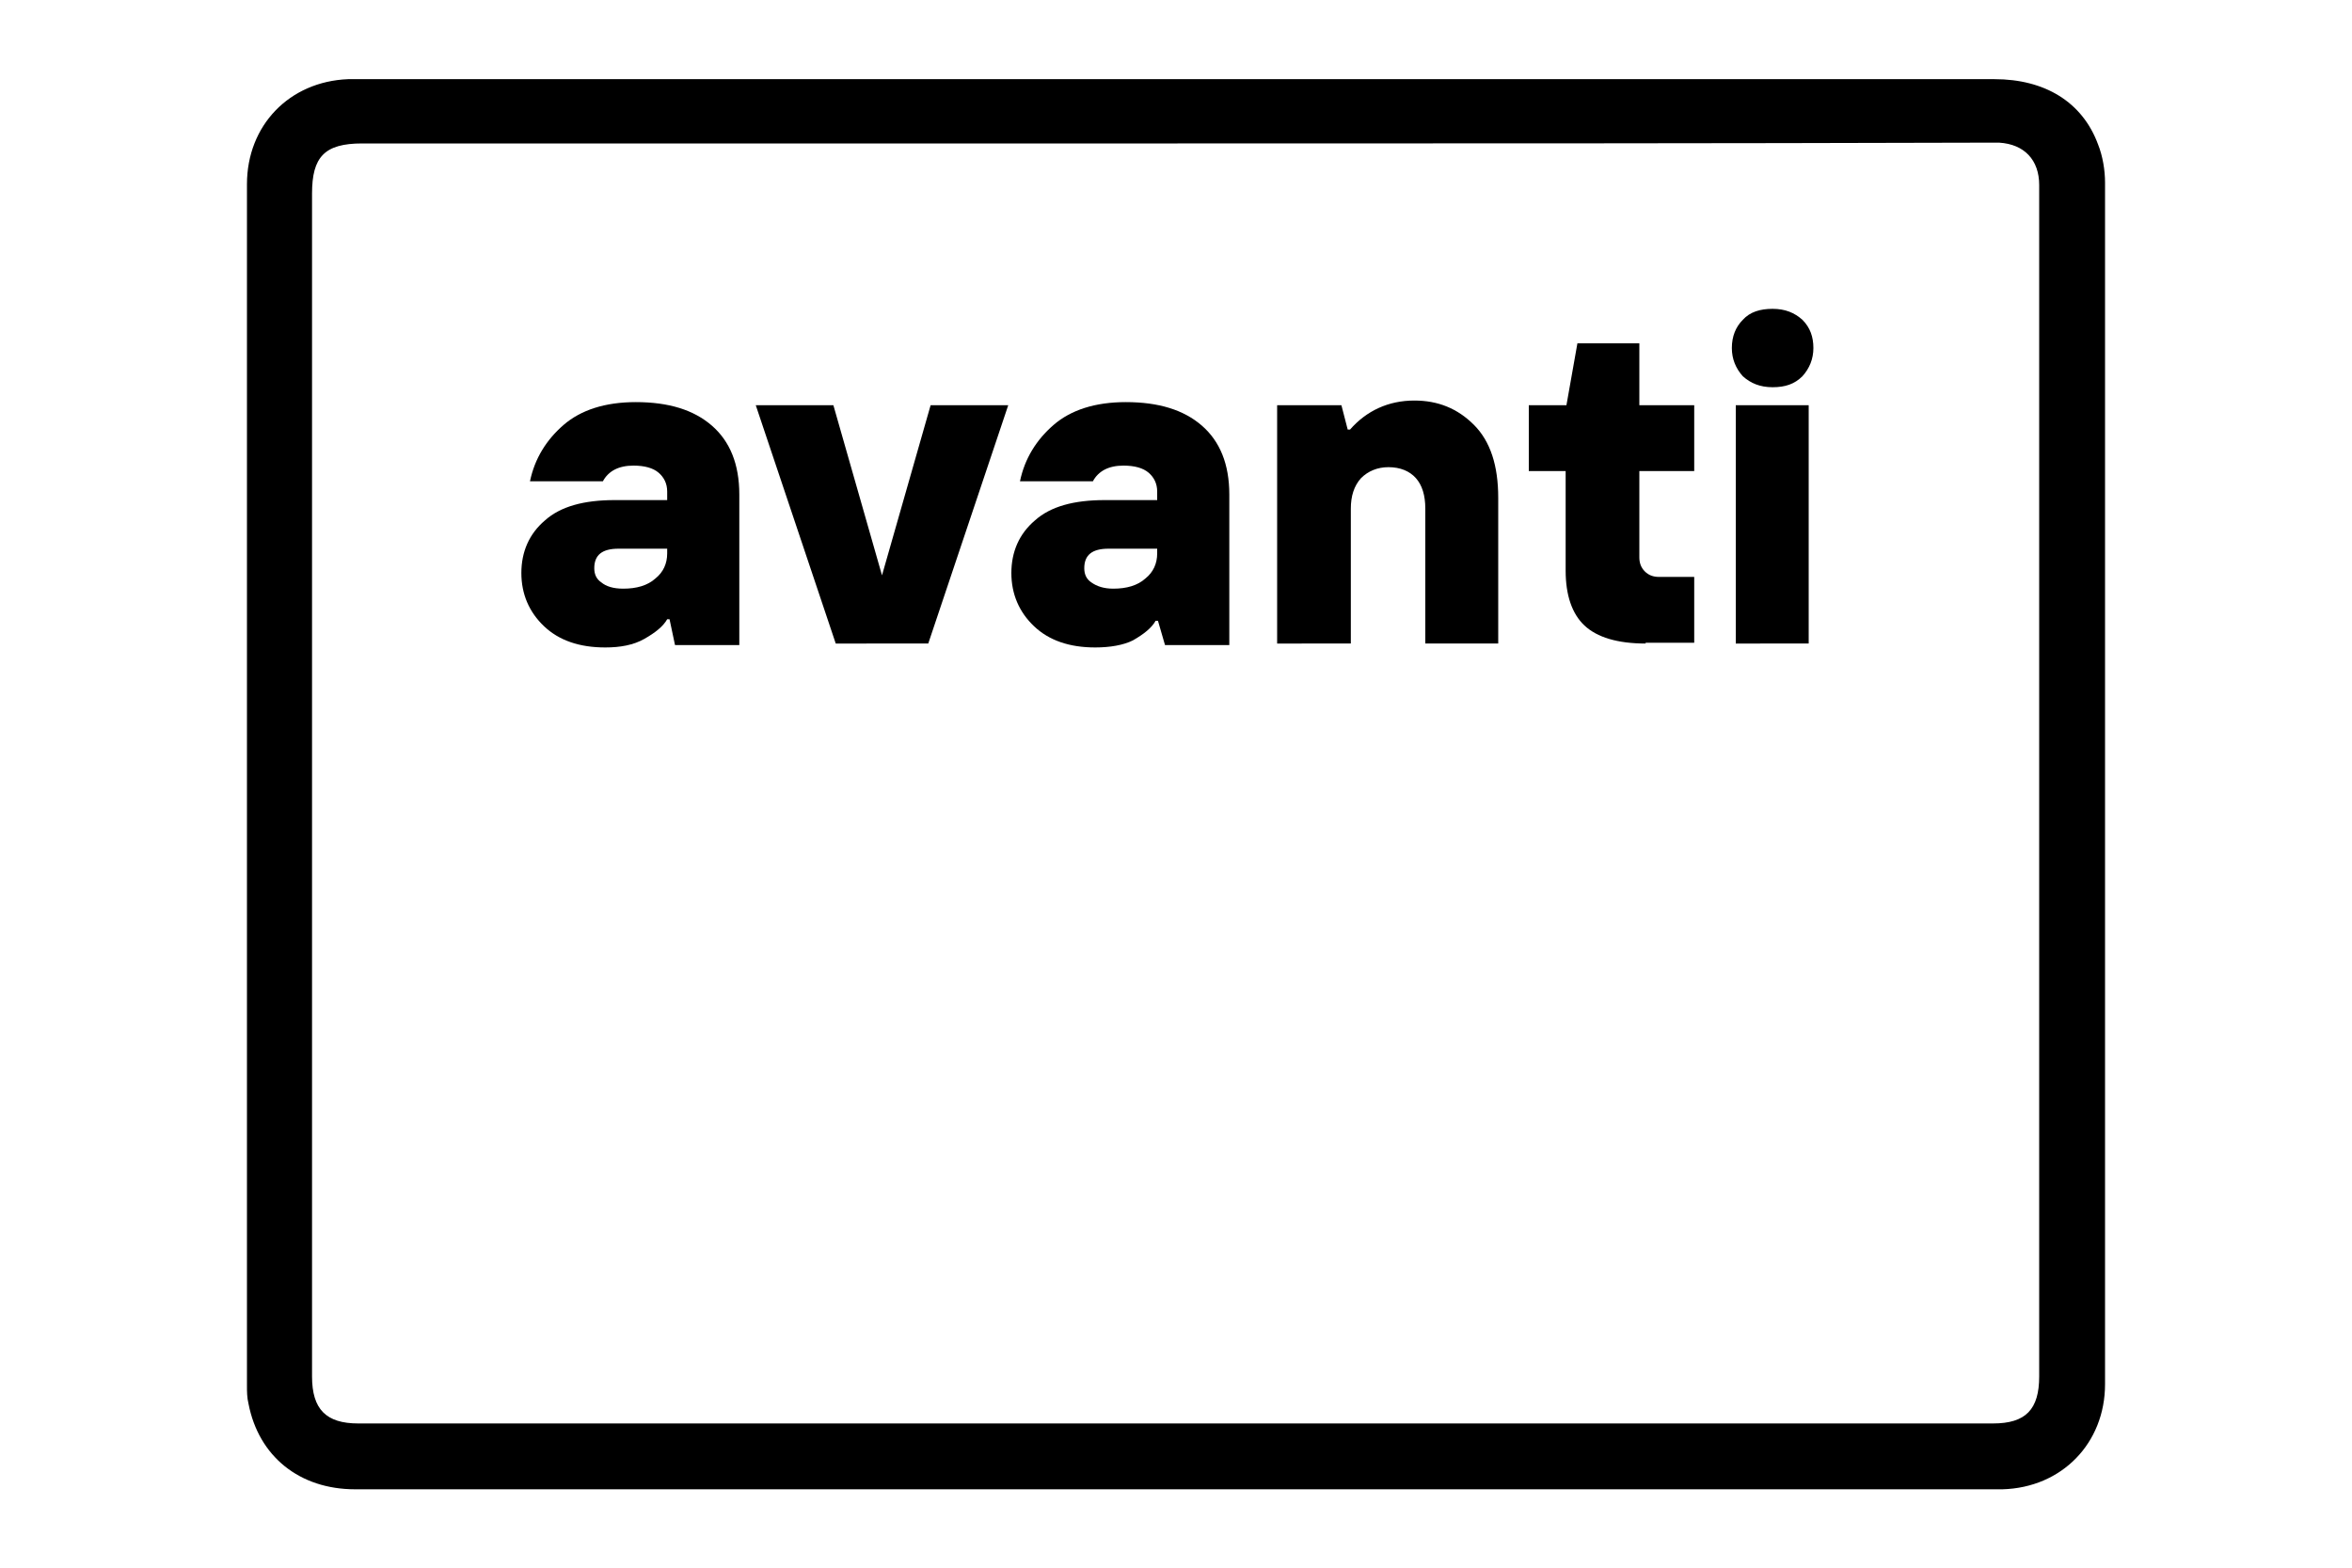
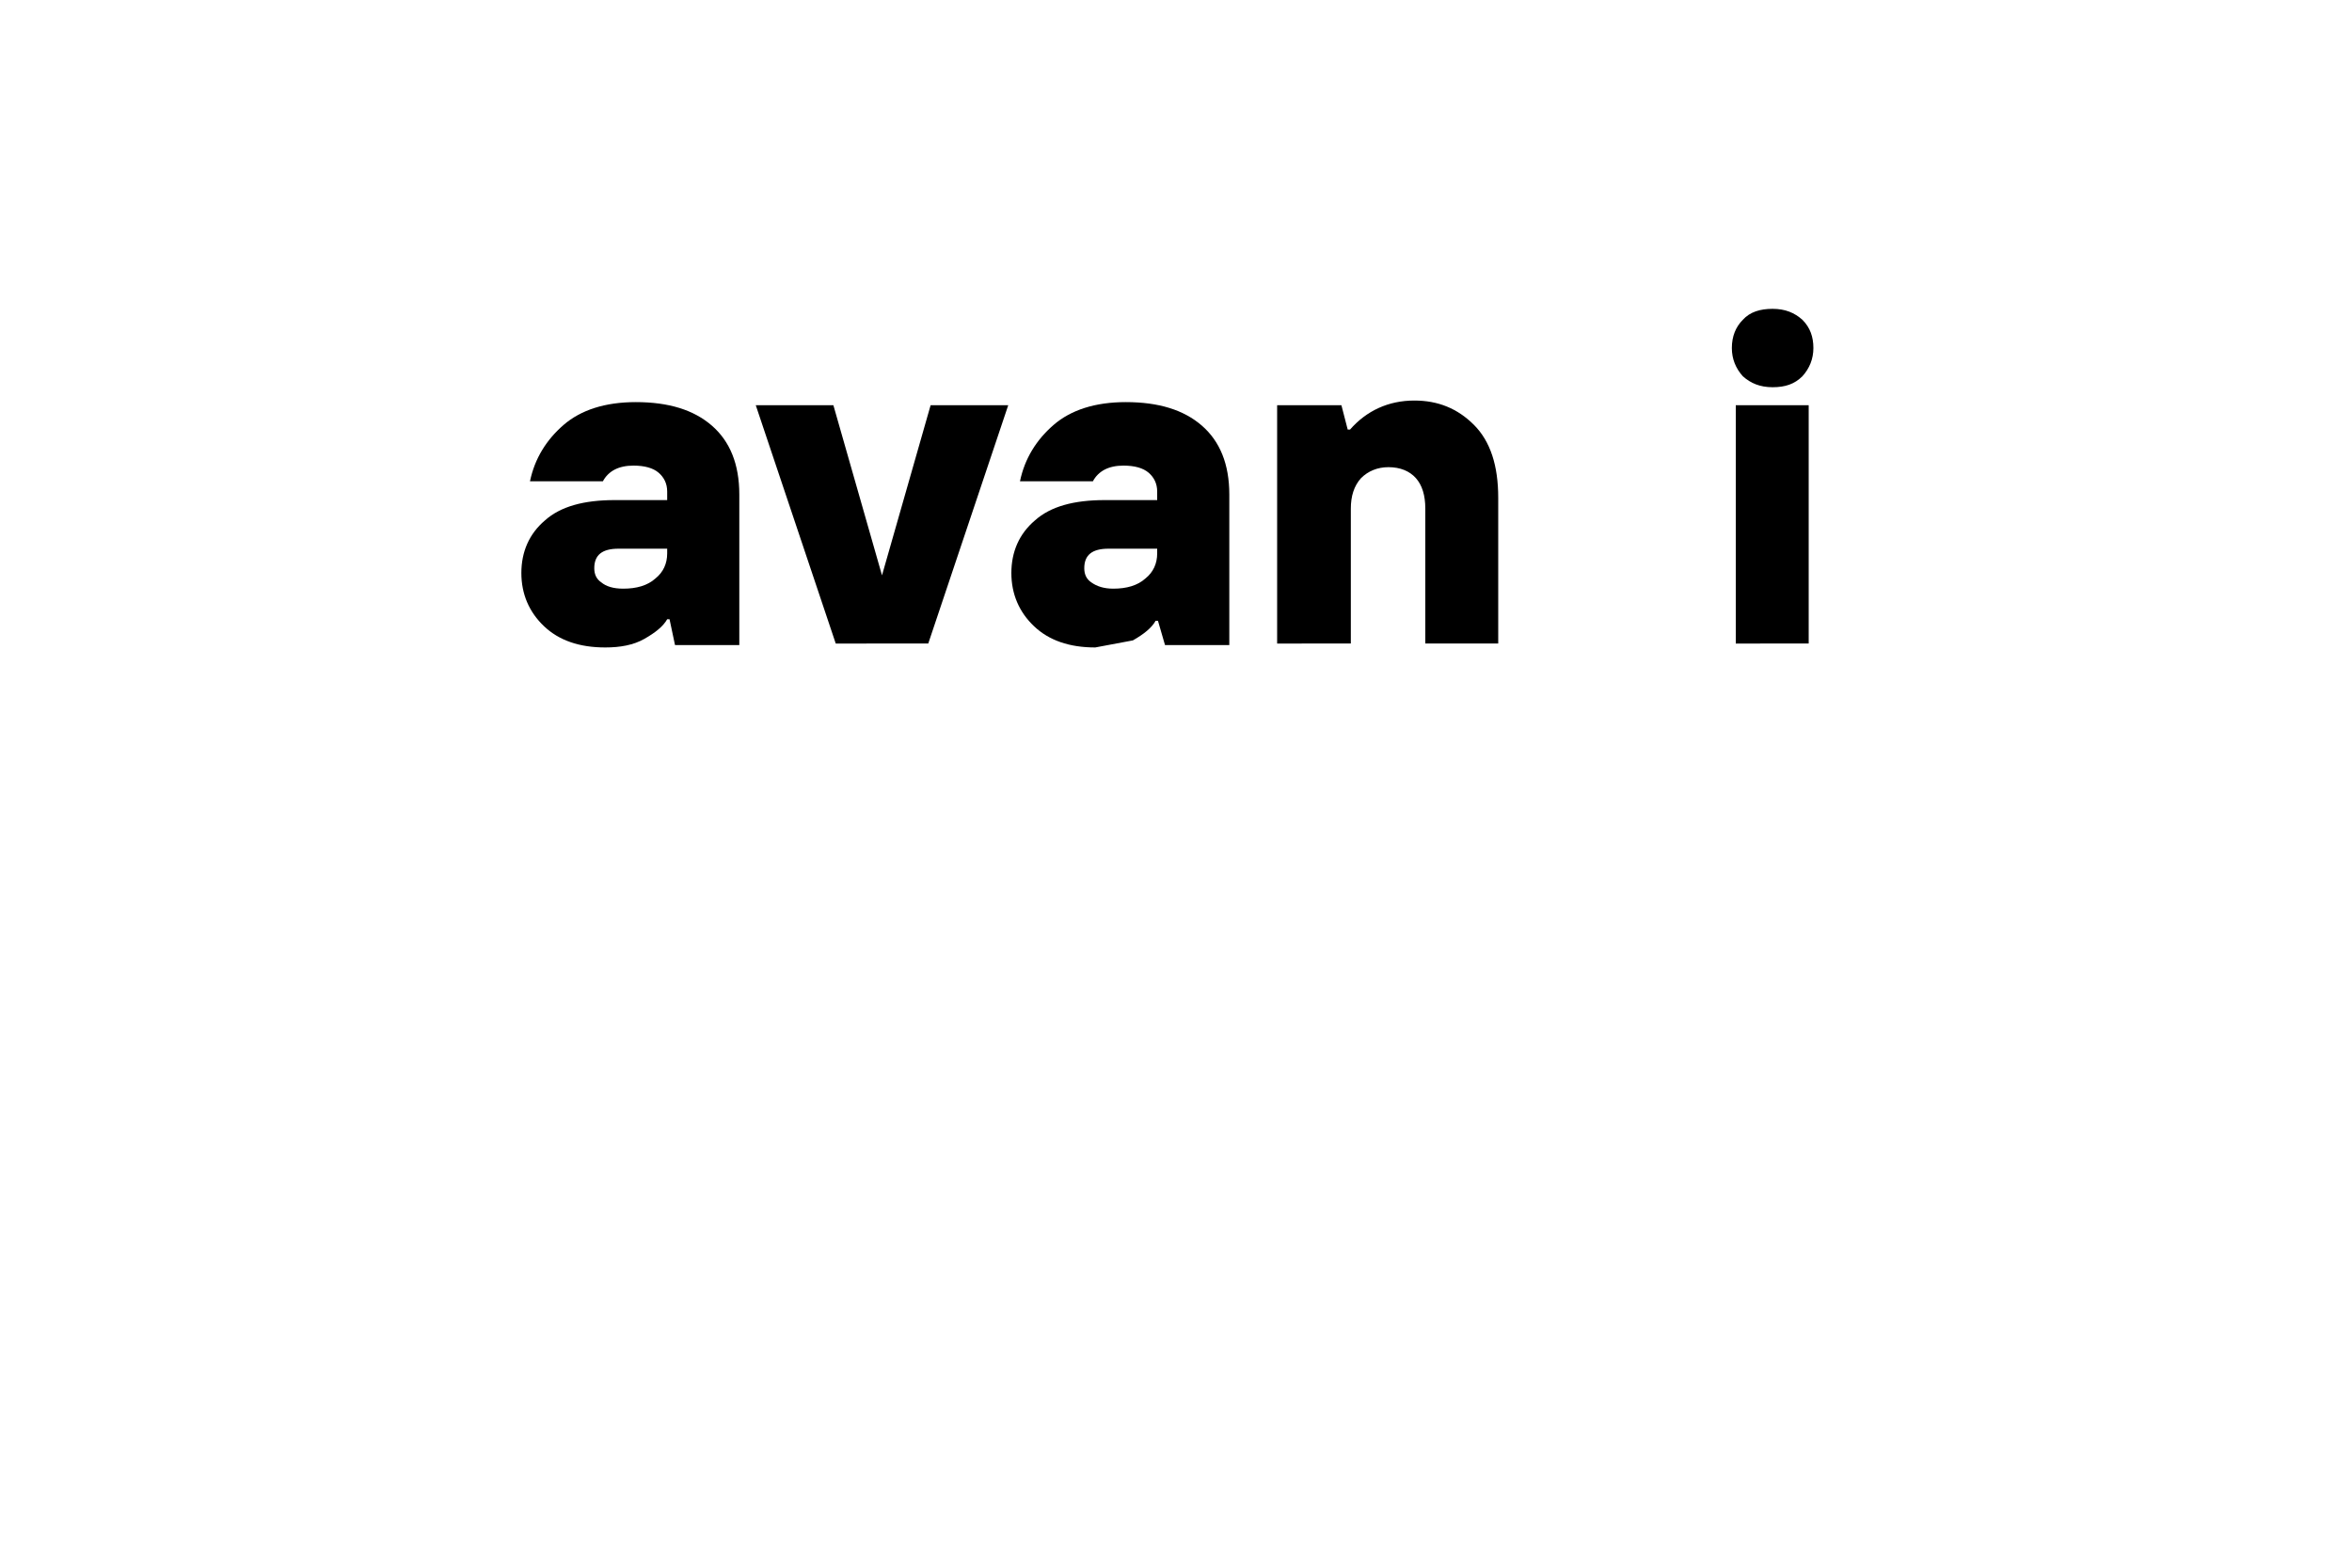
<svg xmlns="http://www.w3.org/2000/svg" version="1.1" id="Calque_1" x="0px" y="0px" viewBox="0 0 300 200" style="enable-background:new 0 0 300 200;" xml:space="preserve">
  <g>
-     <path d="M150,190c-34.9,0-69.8,0-104.7,0c-7.1,0-12.3-4.2-13.6-10.9c-0.2-0.8-0.2-1.6-0.2-2.3c0-51.1,0-102.2,0-153.3   c0-7.5,5.4-13.1,12.9-13.4c0.4,0,0.8,0,1.3,0c69.6,0,139.1,0,208.7,0c6.4,0,11.2,2.9,13.2,8.3c0.6,1.5,0.9,3.3,0.9,4.9   c0,51.1,0,102.2,0,153.3c0,7.5-5.5,13.2-13.1,13.4c-1.7,0-3.4,0-5.1,0C216.9,190,183.5,190,150,190z M150.2,18.3   c-34.7,0-69.3,0-104,0c-4.8,0-6.4,1.7-6.4,6.4c0,50.3,0,100.6,0,150.9c0,4.2,1.8,6,5.9,6c69.5,0,139,0,208.5,0c4.2,0,5.9-1.8,5.9-6   c0-40.1,0-80.1,0-120.2c0-10.6,0-21.2,0-31.8c0-3.2-1.9-5.2-5.1-5.4c-0.6,0-1.2,0-1.8,0C218.9,18.3,184.6,18.3,150.2,18.3z" />
    <g>
      <path d="M77.2,82.6c-3.3,0-5.9-0.9-7.8-2.7c-1.9-1.8-2.9-4.1-2.9-6.8c0-2.7,1-5,3-6.7c2-1.8,5-2.6,8.9-2.6h6.7v-1.1    c0-1-0.4-1.8-1.1-2.4c-0.7-0.6-1.8-0.9-3.2-0.9c-1.9,0-3.2,0.7-3.9,2h-9.3c0.6-2.9,2.1-5.3,4.3-7.2c2.2-1.9,5.3-2.9,9.2-2.9    c4.2,0,7.4,1,9.7,3c2.3,2,3.5,4.9,3.5,8.8v19.2h-8.2L85.4,79h-0.3c-0.5,0.9-1.5,1.7-2.9,2.5C80.8,82.3,79.1,82.6,77.2,82.6z     M79.5,75.1c1.7,0,3.1-0.4,4.1-1.3c1-0.8,1.5-1.9,1.5-3.2V70h-6.2c-2.1,0-3.1,0.8-3.1,2.5c0,0.8,0.3,1.4,0.9,1.8    C77.3,74.8,78.2,75.1,79.5,75.1z" />
      <path d="M106.6,82.1L96.4,51.7h9.9l6.2,21.7l6.2-21.7h9.9l-10.2,30.4H106.6z" />
-       <path d="M139.7,82.6c-3.3,0-5.9-0.9-7.8-2.7c-1.9-1.8-2.9-4.1-2.9-6.8c0-2.7,1-5,3-6.7c2-1.8,5-2.6,8.9-2.6h6.7v-1.1    c0-1-0.4-1.8-1.1-2.4c-0.7-0.6-1.8-0.9-3.2-0.9c-1.9,0-3.2,0.7-3.9,2h-9.3c0.6-2.9,2.1-5.3,4.3-7.2c2.2-1.9,5.3-2.9,9.2-2.9    c4.2,0,7.4,1,9.7,3c2.3,2,3.5,4.9,3.5,8.8v19.2h-8.2l-0.9-3.1h-0.3c-0.5,0.9-1.5,1.7-2.9,2.5C143.3,82.3,141.6,82.6,139.7,82.6z     M142,75.1c1.7,0,3.1-0.4,4.1-1.3c1-0.8,1.5-1.9,1.5-3.2V70h-6.2c-2.1,0-3.1,0.8-3.1,2.5c0,0.8,0.3,1.4,0.9,1.8    C139.9,74.8,140.8,75.1,142,75.1z" />
+       <path d="M139.7,82.6c-3.3,0-5.9-0.9-7.8-2.7c-1.9-1.8-2.9-4.1-2.9-6.8c0-2.7,1-5,3-6.7c2-1.8,5-2.6,8.9-2.6h6.7v-1.1    c0-1-0.4-1.8-1.1-2.4c-0.7-0.6-1.8-0.9-3.2-0.9c-1.9,0-3.2,0.7-3.9,2h-9.3c0.6-2.9,2.1-5.3,4.3-7.2c2.2-1.9,5.3-2.9,9.2-2.9    c4.2,0,7.4,1,9.7,3c2.3,2,3.5,4.9,3.5,8.8v19.2h-8.2l-0.9-3.1h-0.3c-0.5,0.9-1.5,1.7-2.9,2.5z     M142,75.1c1.7,0,3.1-0.4,4.1-1.3c1-0.8,1.5-1.9,1.5-3.2V70h-6.2c-2.1,0-3.1,0.8-3.1,2.5c0,0.8,0.3,1.4,0.9,1.8    C139.9,74.8,140.8,75.1,142,75.1z" />
      <path d="M162.9,82.1V51.7h8.2l0.8,3.1h0.3c2.1-2.4,4.9-3.7,8.2-3.7c3,0,5.5,1,7.6,3.1c2.1,2.1,3.1,5.2,3.1,9.3v18.6h-9.3V64.9    c0-1.7-0.4-3-1.2-3.9c-0.8-0.9-2-1.4-3.5-1.4c-1.4,0-2.6,0.5-3.5,1.4c-0.9,1-1.3,2.3-1.3,3.9v17.2H162.9z" />
-       <path d="M209.9,82.1c-3.6,0-6.2-0.8-7.8-2.3c-1.6-1.5-2.4-3.9-2.4-7V60.1H195v-8.4h4.8l1.4-7.9h7.9v7.9h7v8.4h-7v11    c0,0.7,0.2,1.3,0.7,1.8c0.5,0.5,1.1,0.7,1.8,0.7h4.5v8.4H209.9z" />
      <path d="M229.9,48c-1,1-2.2,1.4-3.8,1.4c-1.6,0-2.8-0.5-3.8-1.4c-0.9-1-1.4-2.2-1.4-3.6c0-1.5,0.5-2.7,1.4-3.6    c0.9-1,2.2-1.4,3.8-1.4c1.6,0,2.8,0.5,3.8,1.4c1,1,1.4,2.2,1.4,3.6C231.3,45.8,230.8,47,229.9,48z M221.4,82.1V51.7h9.3v30.4    H221.4z" />
    </g>
  </g>
</svg>